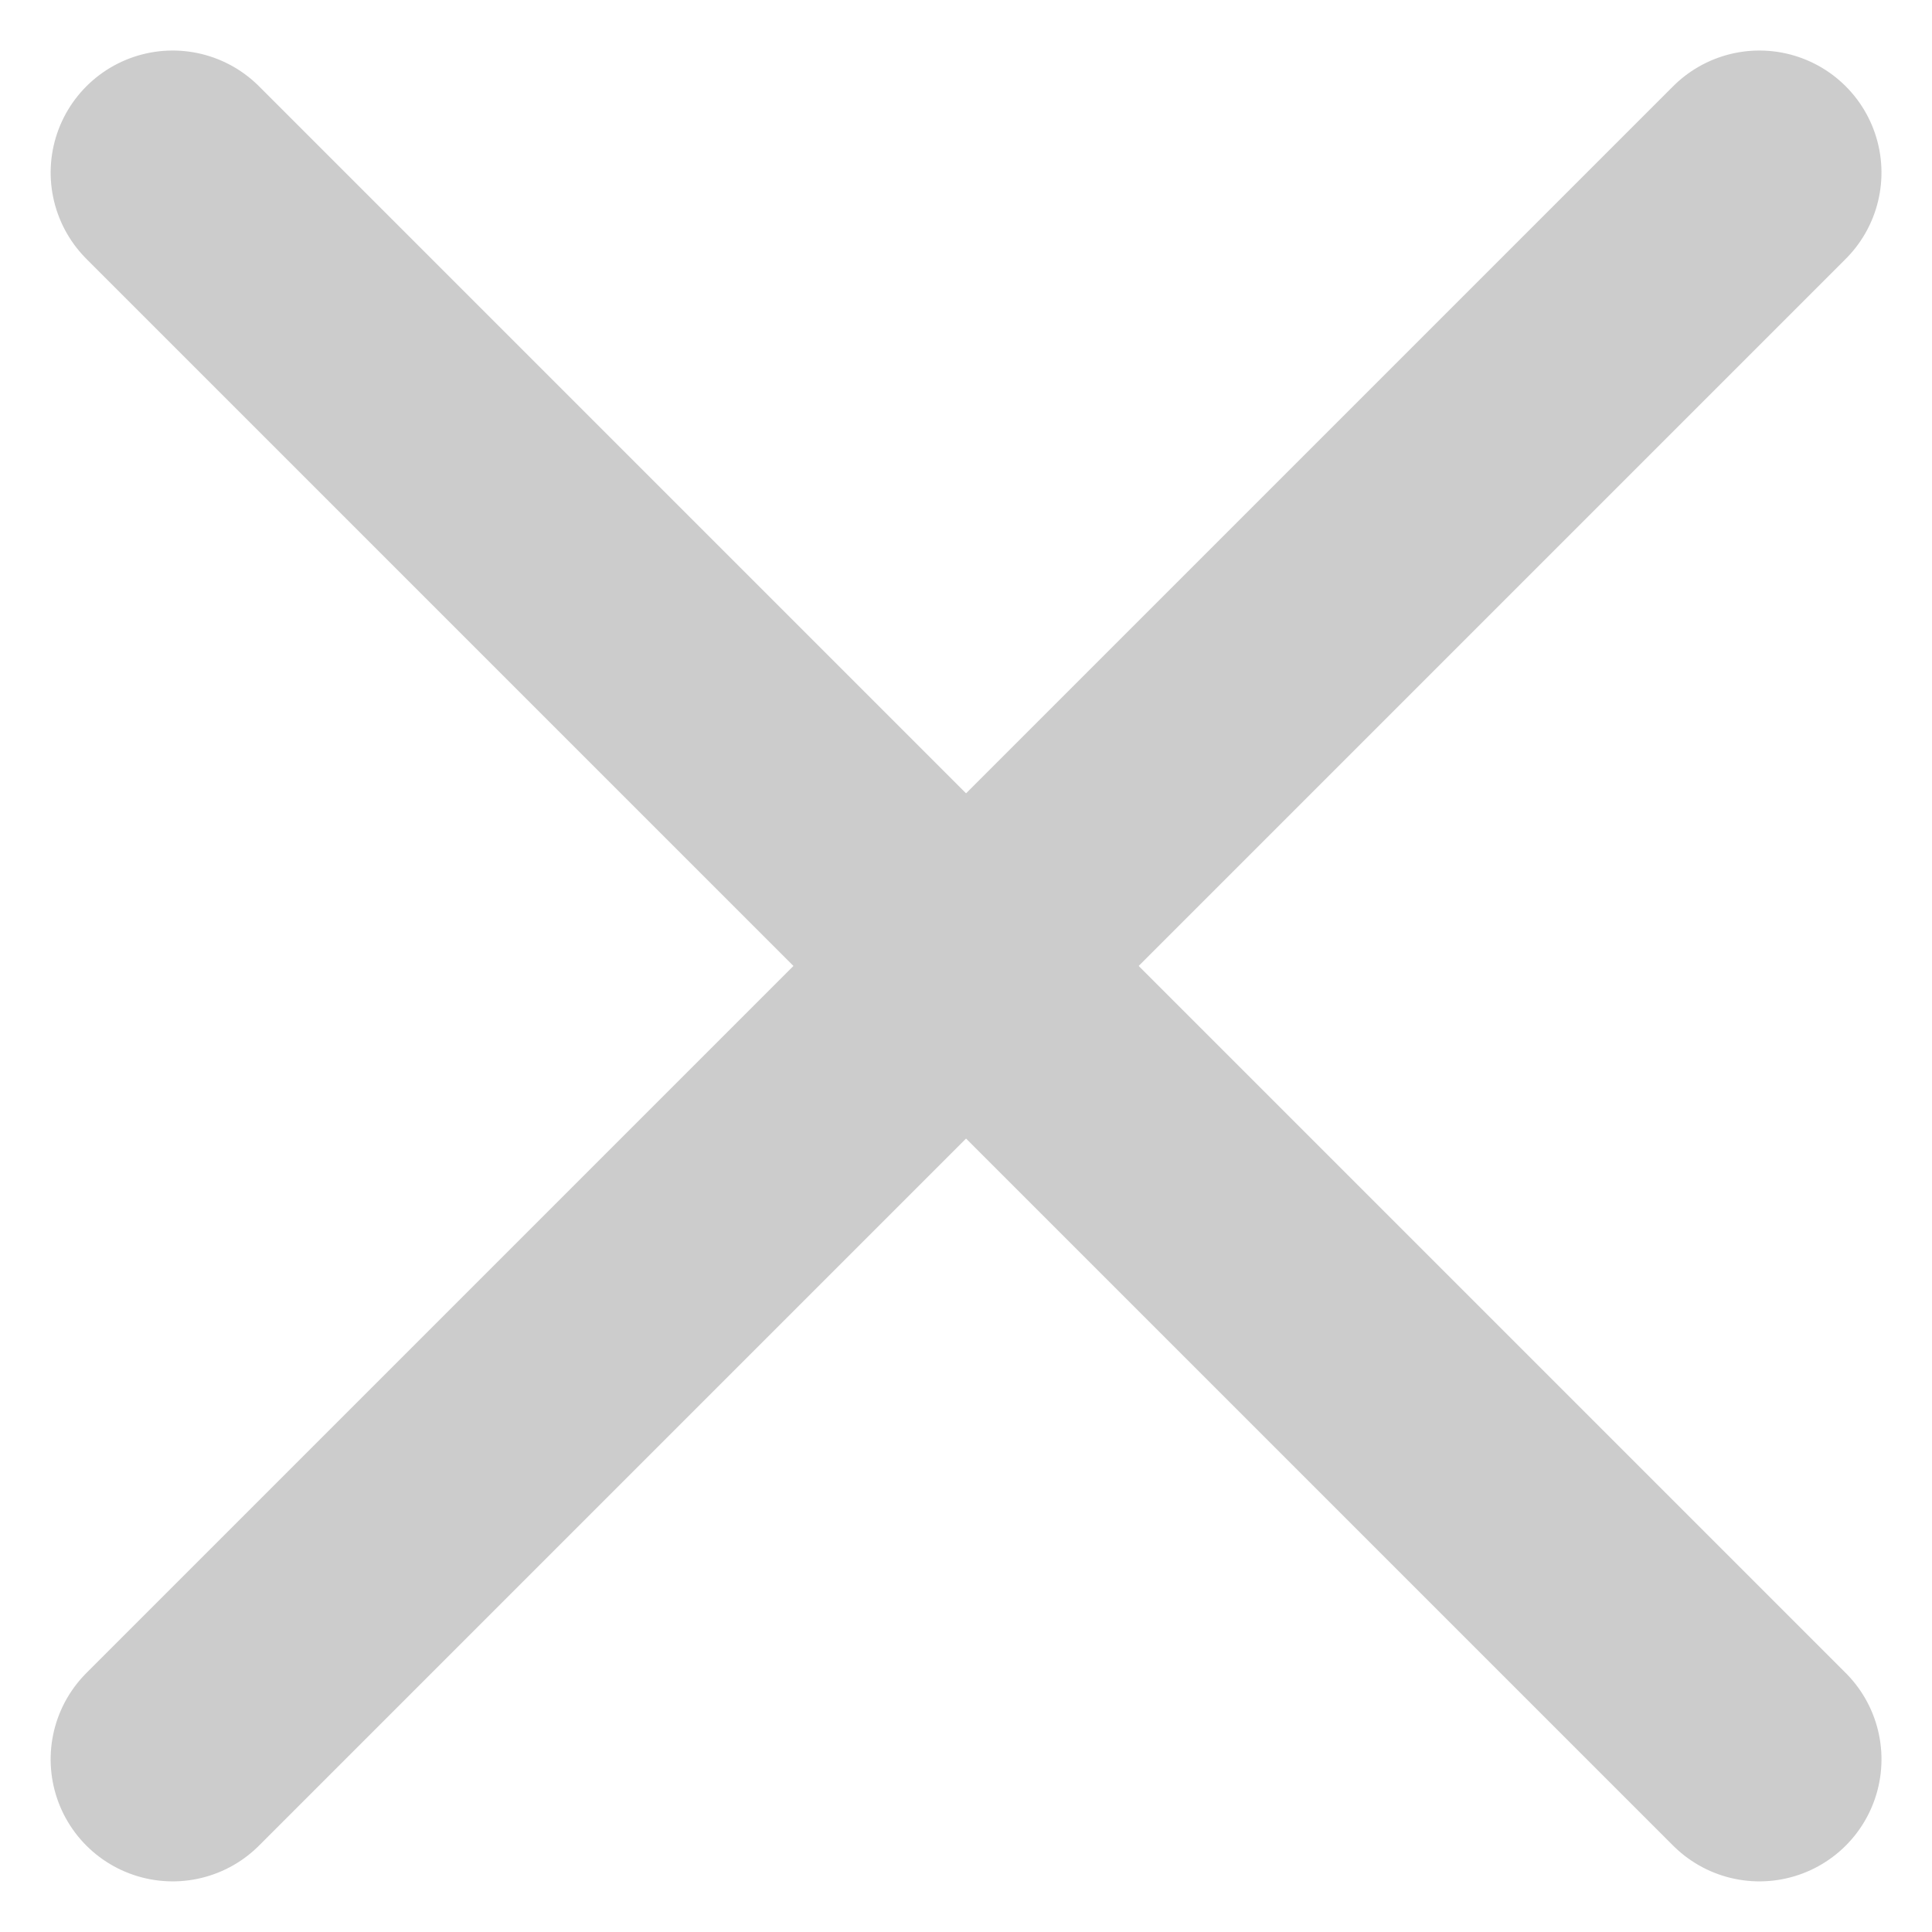
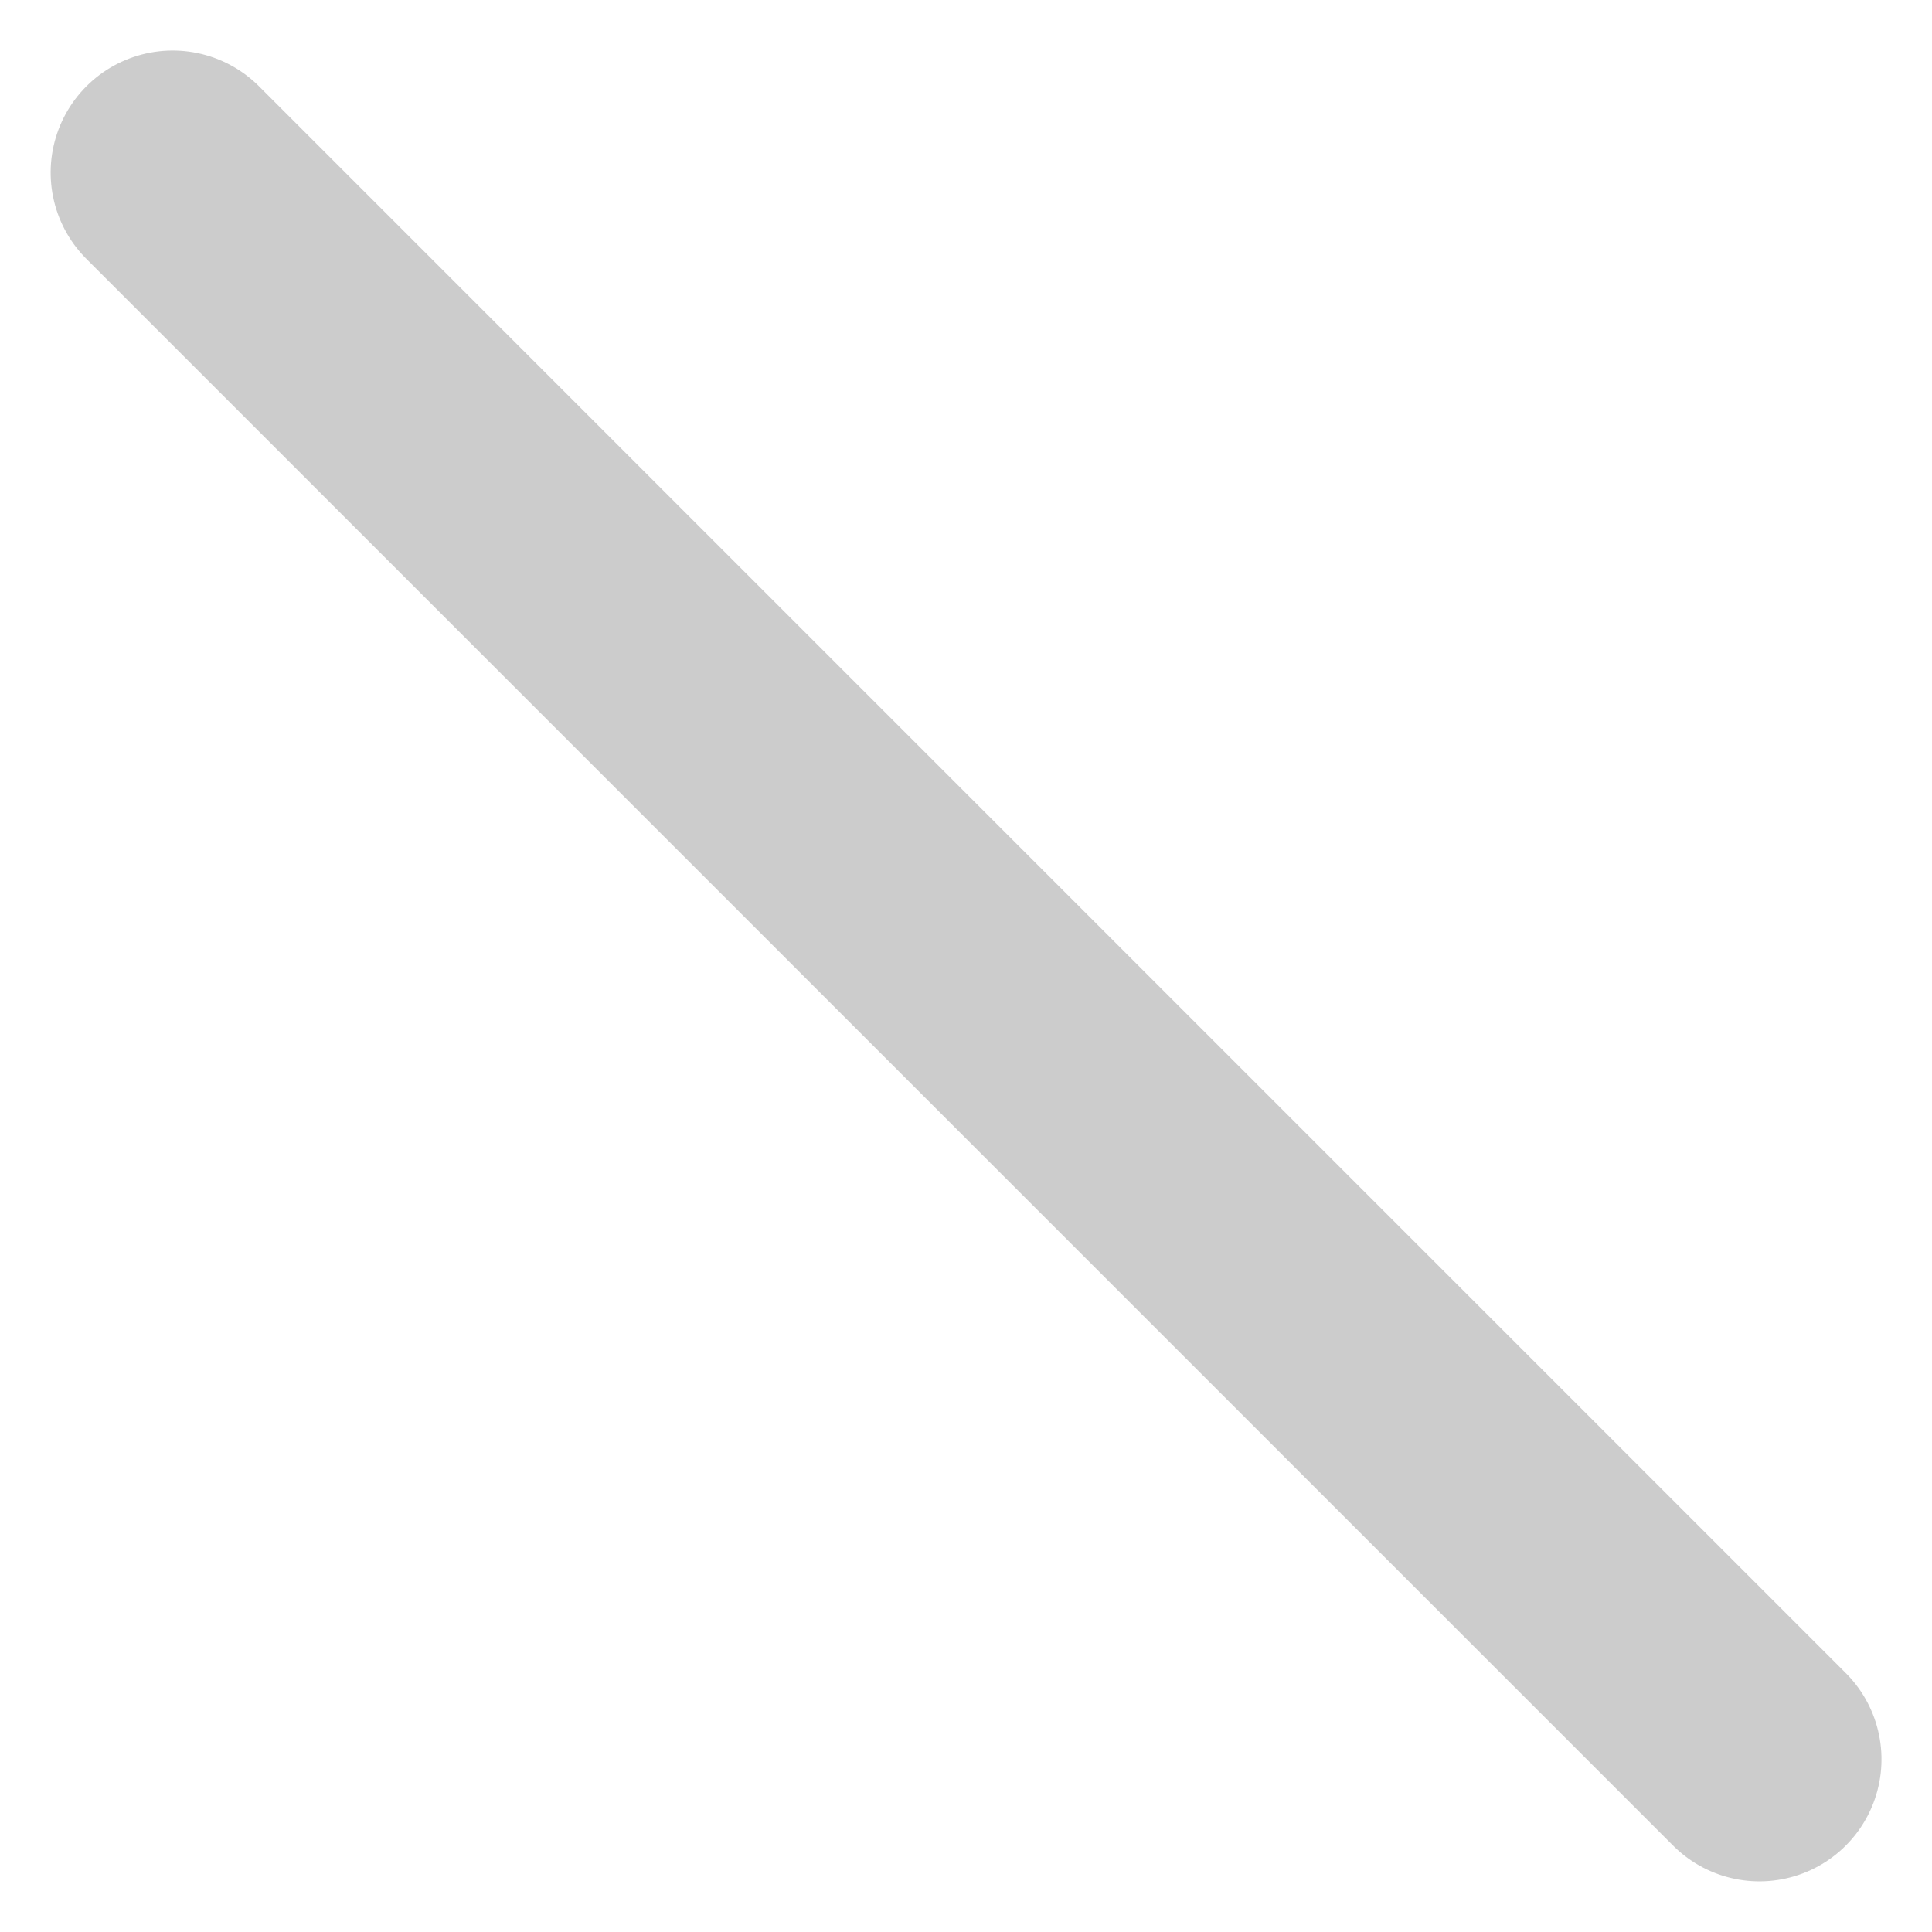
<svg xmlns="http://www.w3.org/2000/svg" width="15.829" height="15.828" viewBox="0 0 15.829 15.828">
  <g id="グループ_61325" data-name="グループ 61325" transform="translate(-1312.282 -905.783)">
    <line id="線_381" data-name="線 381" x2="18.385" transform="translate(1313.697 907.197) rotate(45)" fill="none" stroke="#ccc" stroke-linecap="round" stroke-width="2" />
-     <line id="線_382" data-name="線 382" x2="18.385" transform="translate(1326.697 907.197) rotate(135)" fill="none" stroke="#ccc" stroke-linecap="round" stroke-width="2" />
  </g>
</svg>